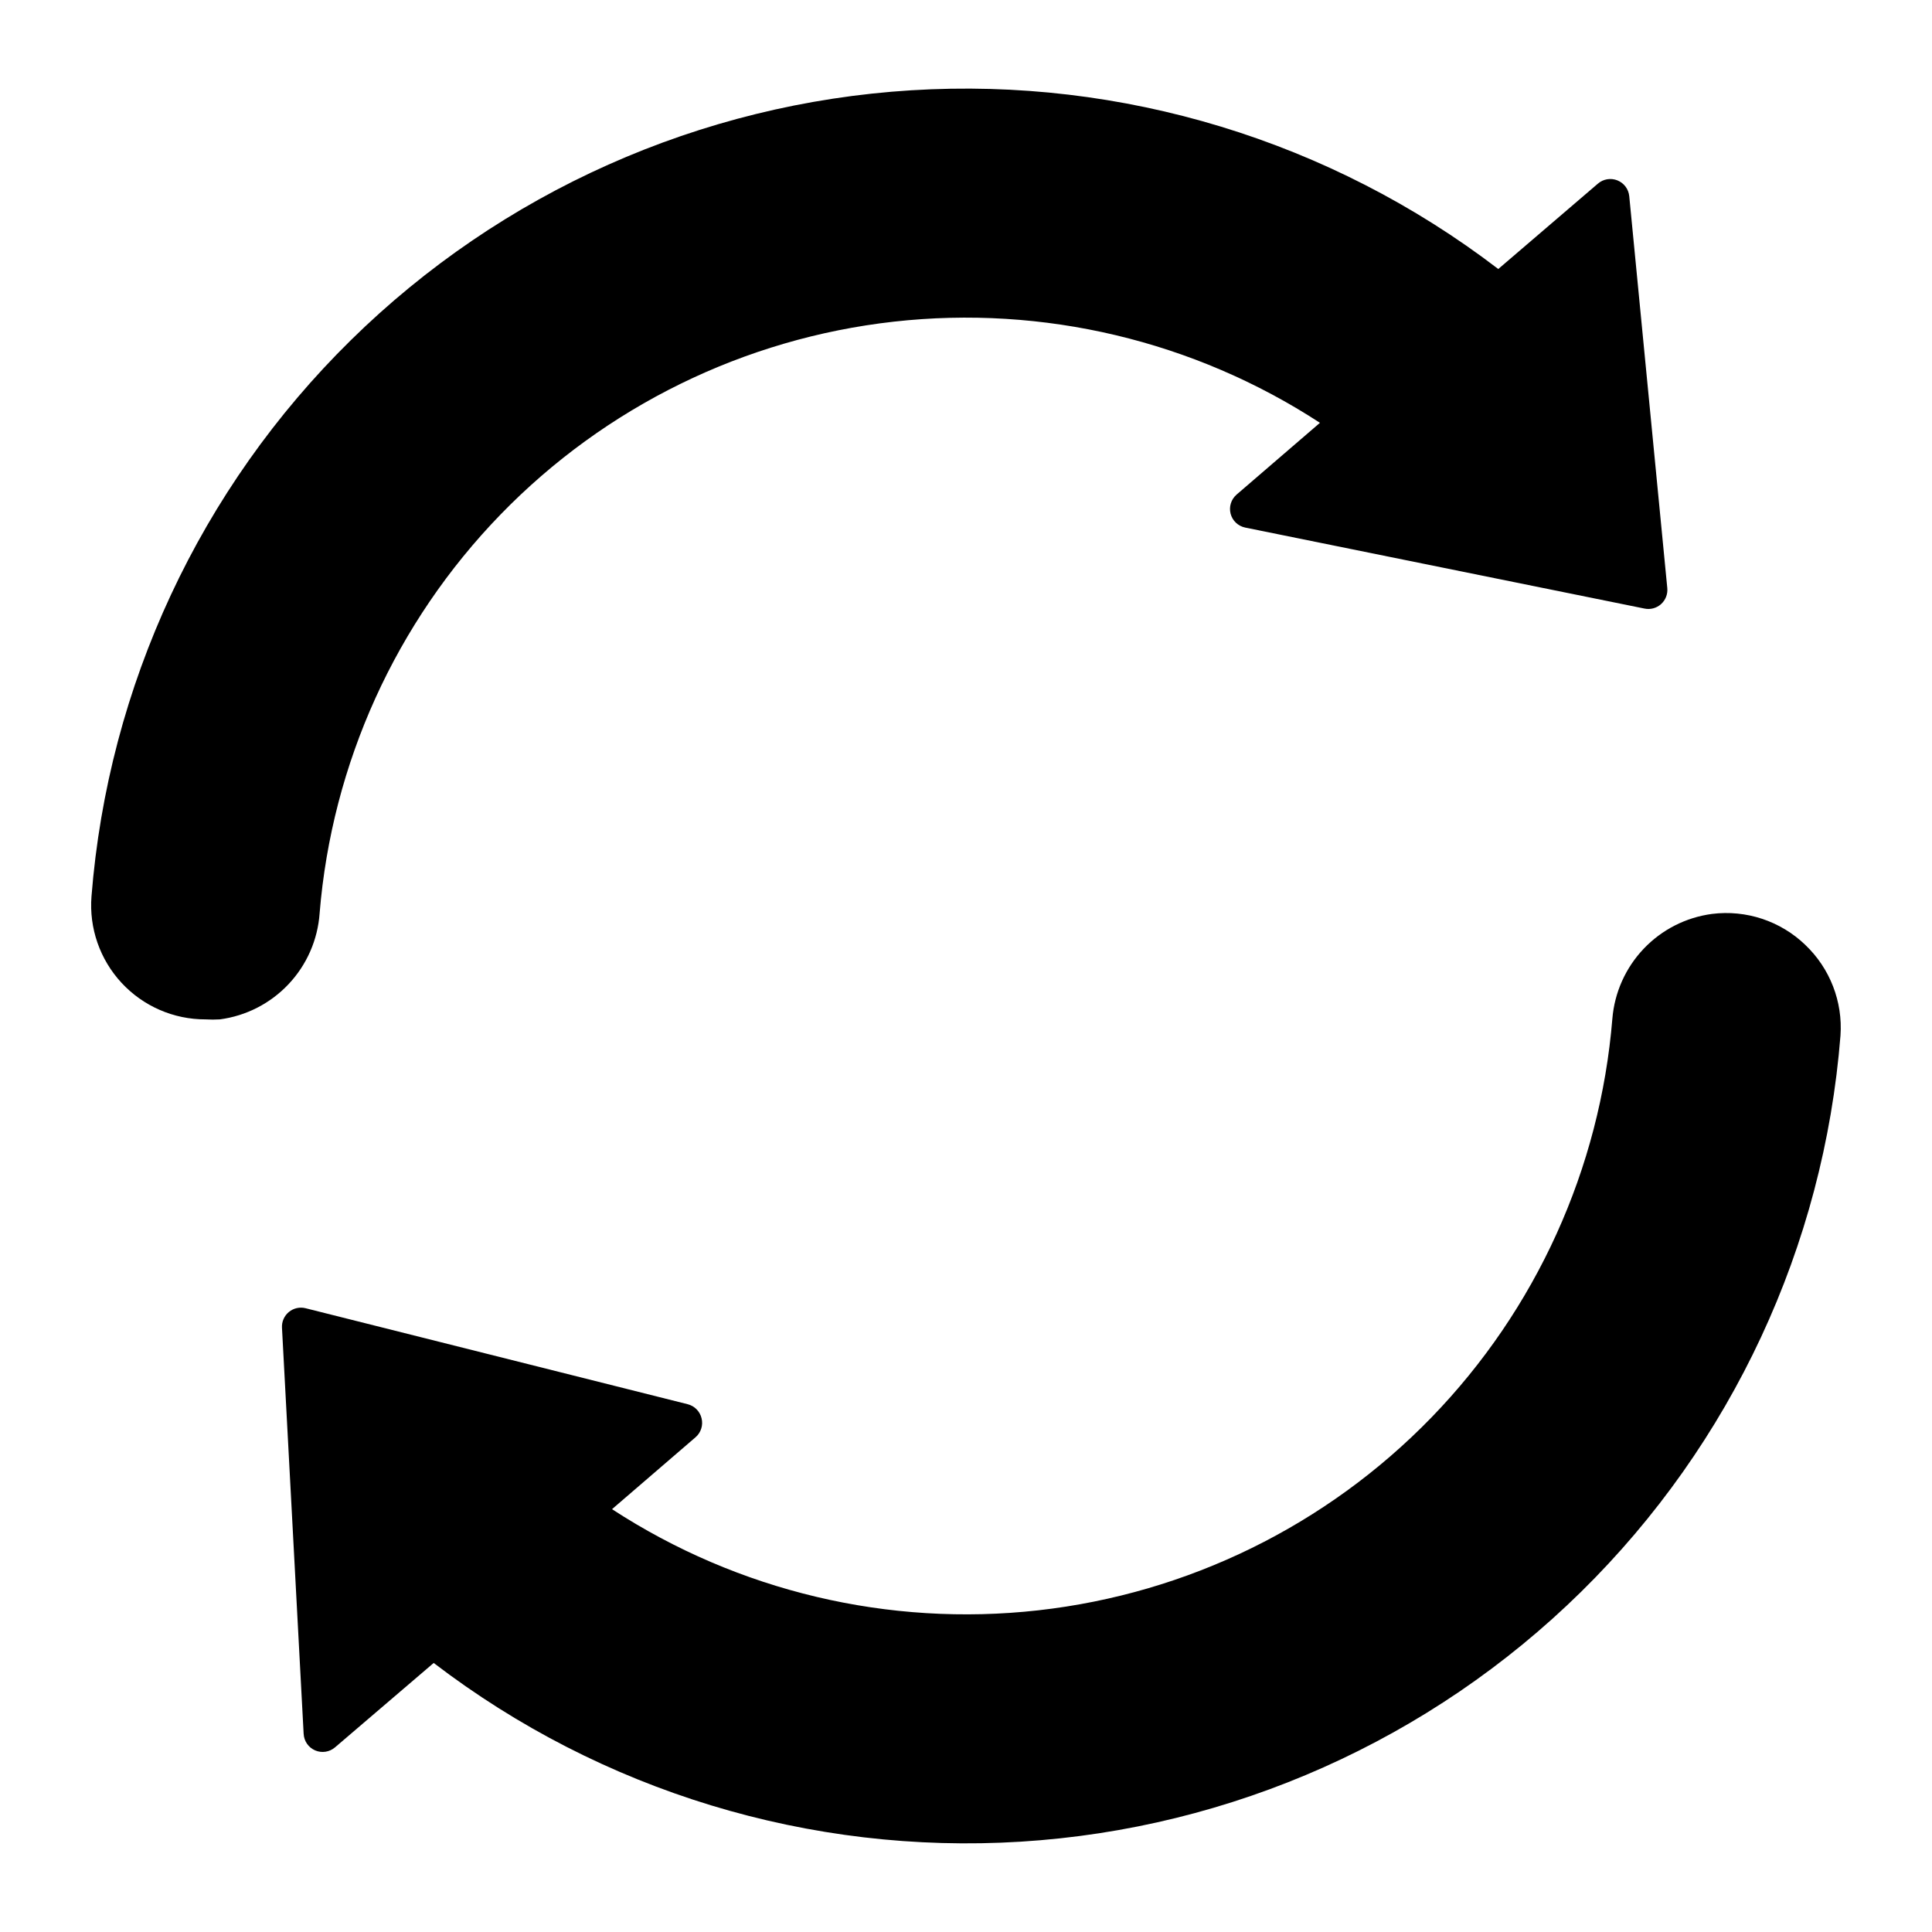
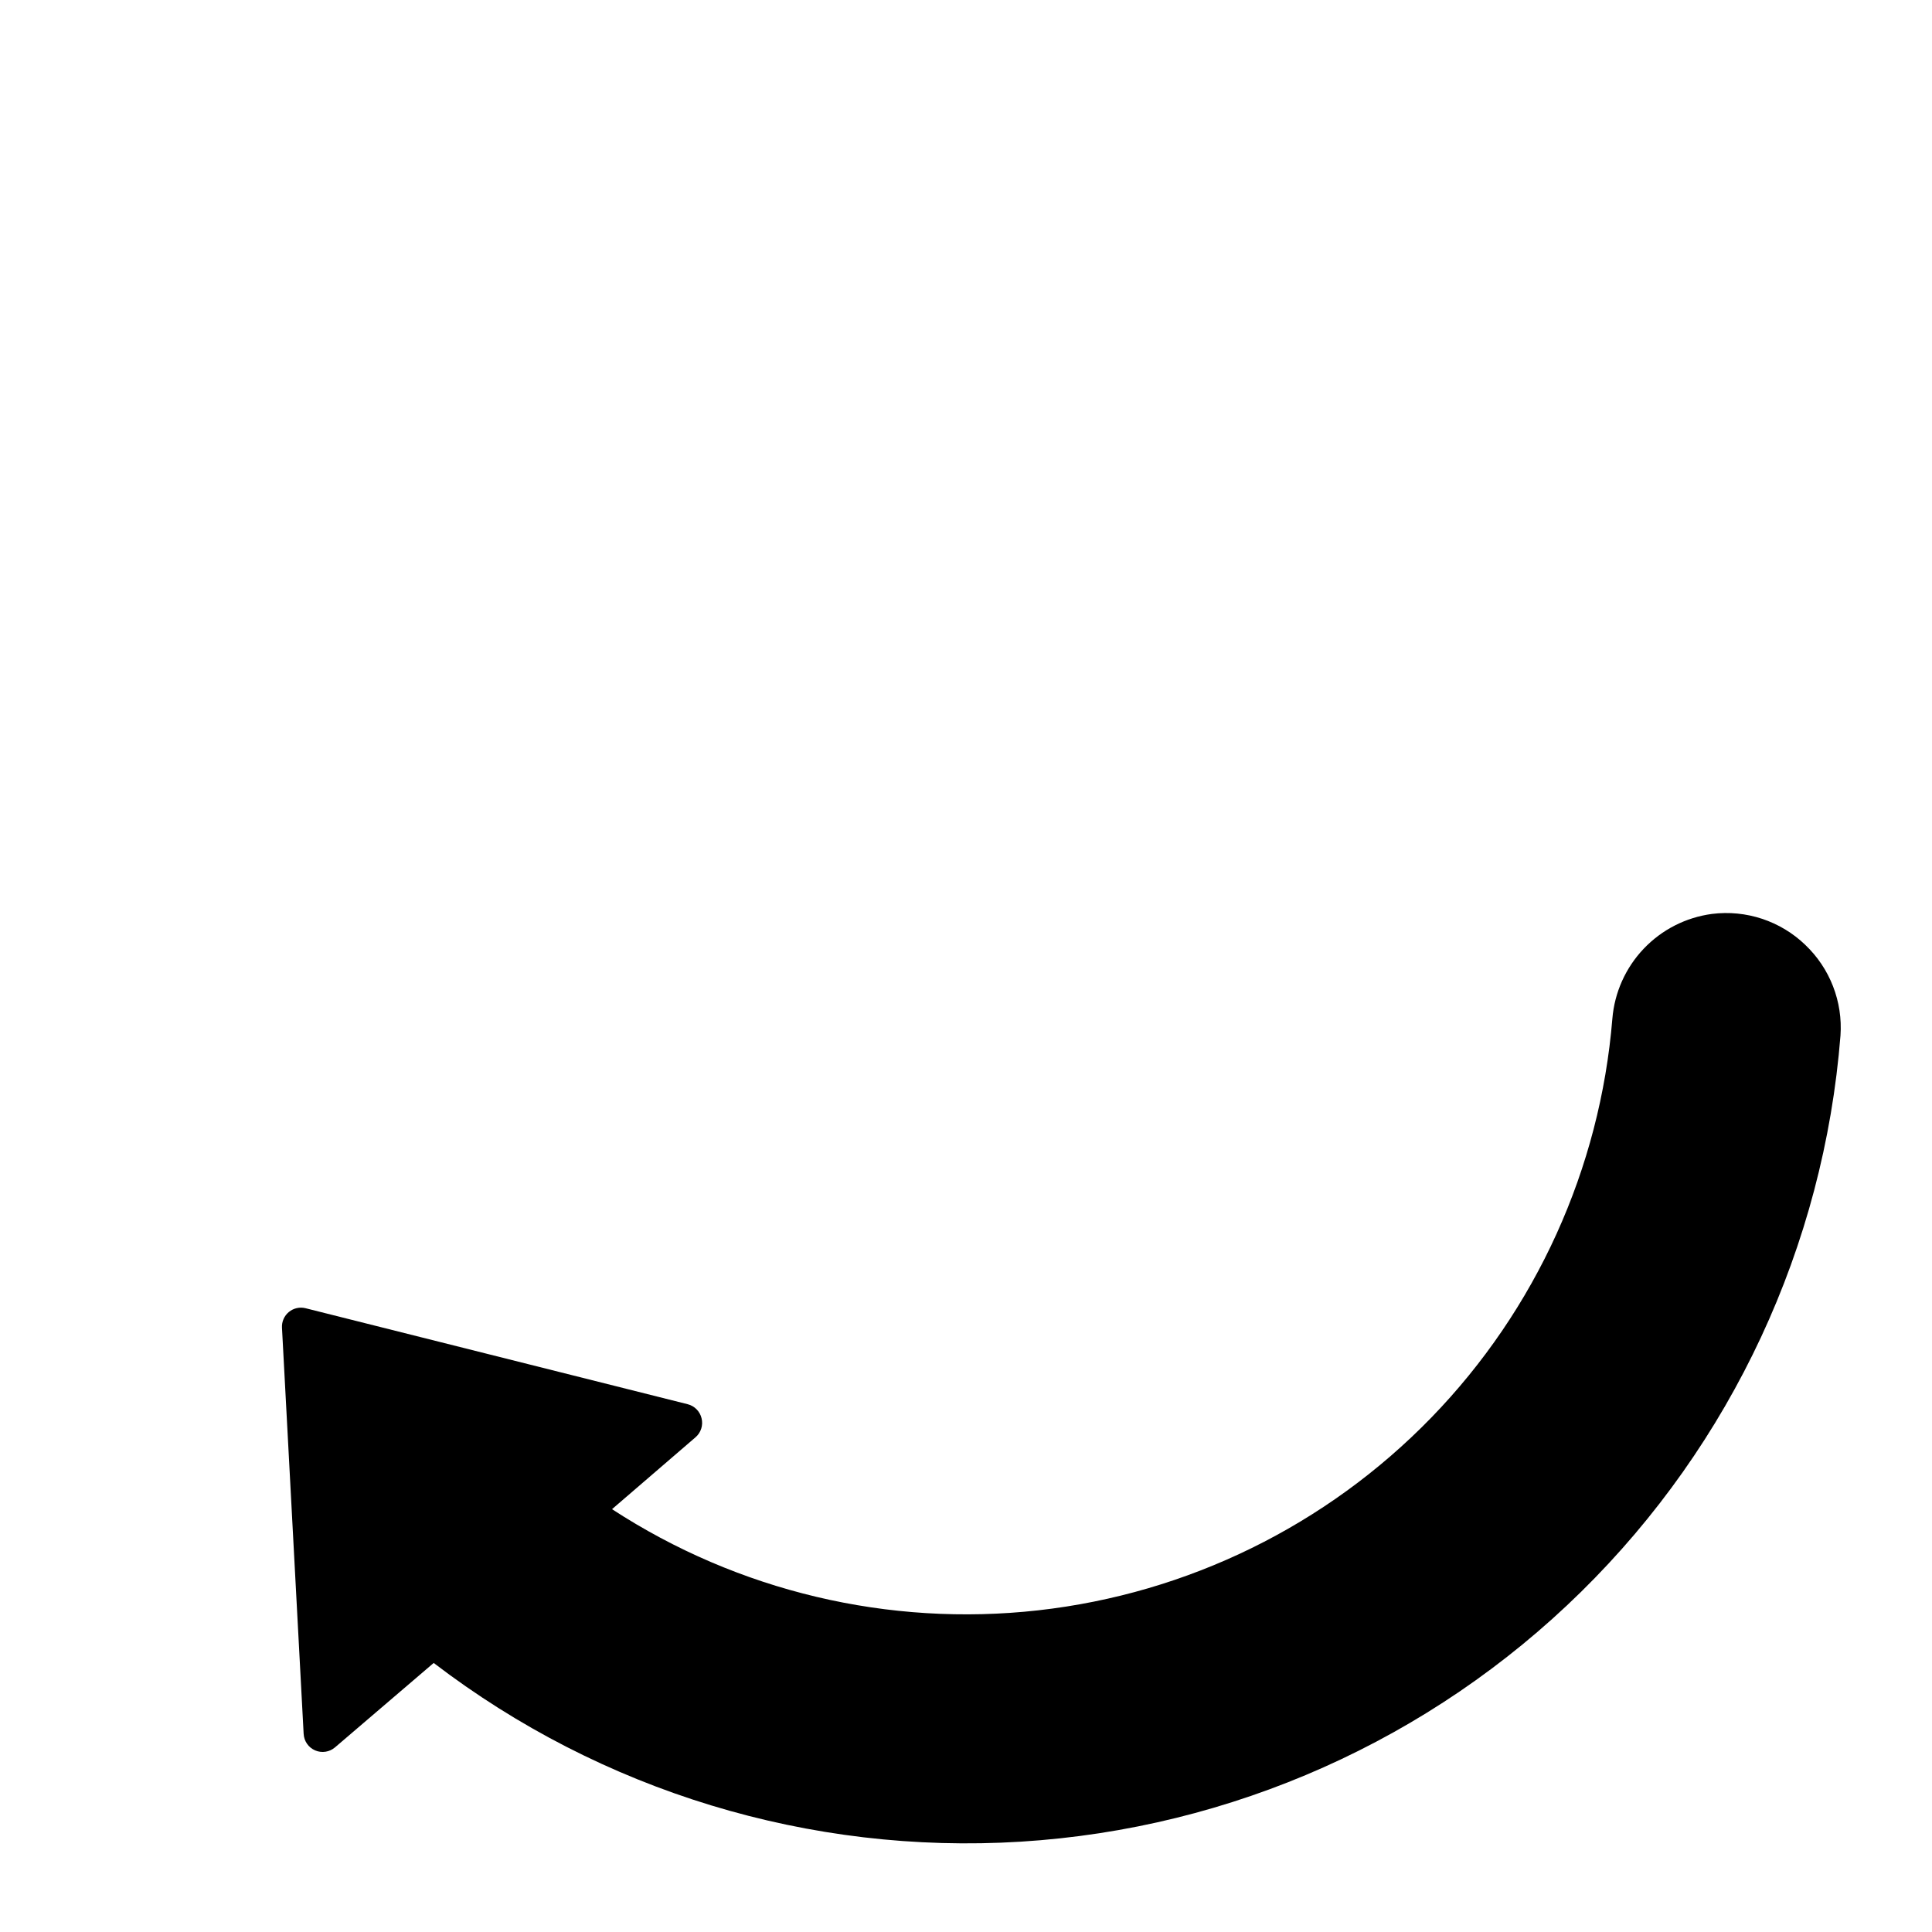
<svg xmlns="http://www.w3.org/2000/svg" fill="#000000" width="800px" height="800px" version="1.1" viewBox="144 144 512 512">
  <g>
-     <path d="m228.7 386.04c3.246-39.727 20.199-77.09 47.961-105.7 27.762-28.602 64.602-46.664 104.21-51.098 39.613-4.43 79.535 5.047 112.93 26.809l-22.117 19.043v0.004c-1.43 1.25-2.031 3.195-1.562 5.035 0.48 1.867 1.988 3.297 3.879 3.68l105.8 21.461c1.574 0.332 3.207-0.109 4.402-1.184 1.195-1.078 1.805-2.656 1.645-4.258l-10.078-103.84v0.004c-0.18-1.879-1.395-3.496-3.144-4.195s-3.742-0.367-5.168 0.867l-26.398 22.621c-44.461-34.012-99.703-50.832-155.57-47.363-55.871 3.465-108.61 26.984-148.52 66.234-39.914 39.246-64.316 91.582-68.723 147.39-0.66 8.418 2.231 16.73 7.973 22.922 5.742 6.191 13.812 9.699 22.258 9.676 1.258 0.074 2.519 0.074 3.777 0 6.973-0.922 13.41-4.223 18.23-9.348 4.82-5.121 7.723-11.75 8.219-18.766z" />
    <path d="m622.43 394.41c-6.582-6.336-15.672-9.352-24.734-8.211-6.91 0.918-13.297 4.172-18.098 9.223-4.801 5.051-7.731 11.59-8.305 18.535-3.246 39.727-20.199 77.094-47.961 105.7-27.762 28.602-64.602 46.668-104.21 51.098-39.613 4.43-79.535-5.047-112.93-26.809l22.117-19.043c1.449-1.242 2.074-3.191 1.613-5.039-0.434-1.832-1.852-3.269-3.676-3.731l-101.27-25.441c-1.555-0.387-3.203-0.012-4.434 1.008-1.223 1.016-1.895 2.547-1.816 4.133l5.742 107.66h0.004c0.094 1.922 1.273 3.621 3.039 4.379 1.766 0.762 3.812 0.449 5.273-0.805l26.148-22.367c44.457 34.012 99.699 50.832 155.57 47.363 55.871-3.465 108.61-26.984 148.52-66.23 39.914-39.25 64.316-91.586 68.723-147.39 0.637-9-2.781-17.812-9.32-24.031z" />
  </g>
</svg>